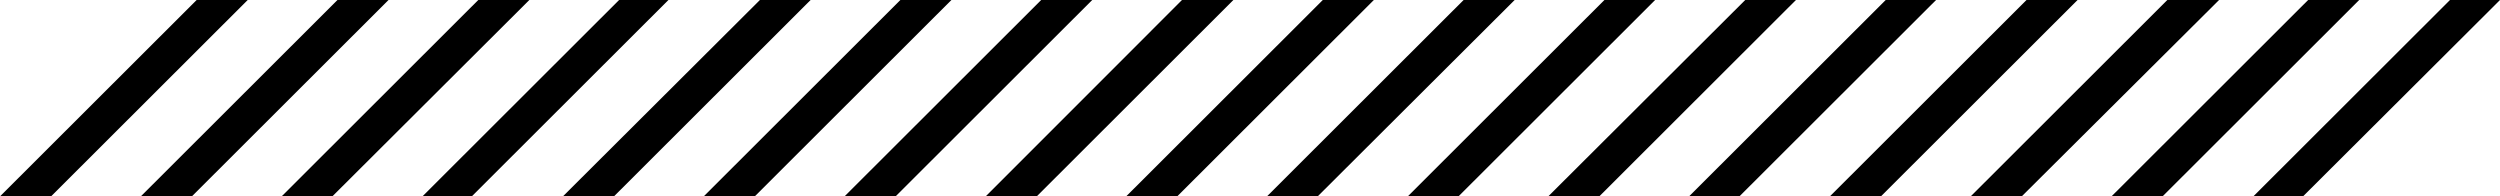
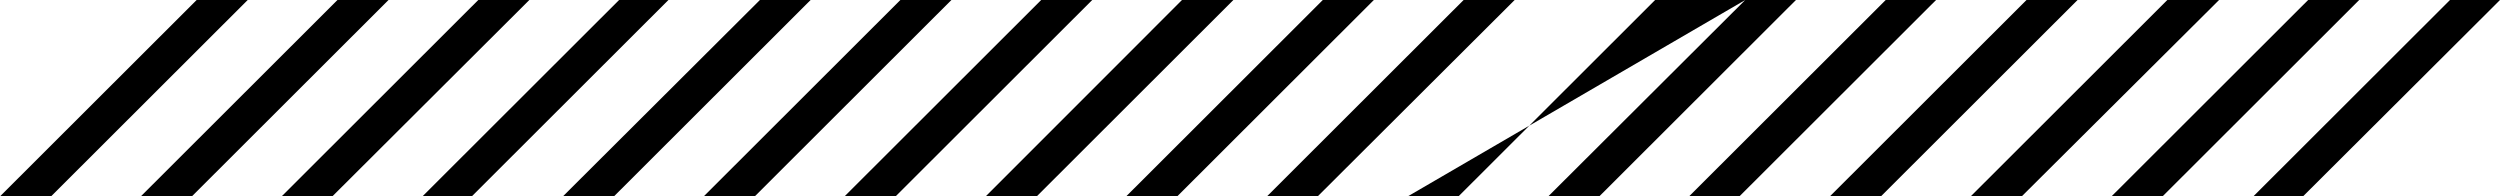
<svg xmlns="http://www.w3.org/2000/svg" width="331" height="26" viewBox="0 0 331 26">
-   <path d="M331 0L304.917 26L298.34 26L324.377 -2.89487e-07L331 0ZM305.598 -1.11036e-06L279.561 26L286.319 26L312.357 -8.1493e-07L305.598 -1.11036e-06ZM286.954 -1.92529e-06L260.917 26L267.676 26L293.804 -1.62589e-06L286.954 -1.92529e-06ZM268.311 -2.74022e-06L242.274 26L249.033 26L275.07 -2.44479e-06L268.311 -2.74022e-06ZM249.668 -3.55515e-06L223.63 26L230.298 26L256.336 -3.26368e-06L249.668 -3.55515e-06ZM231.069 -4.3681e-06L204.987 26L211.746 26L237.783 -4.07465e-06L231.069 -4.3681e-06ZM212.426 -5.18303e-06L186.389 26L193.102 26L219.139 -4.88958e-06L212.426 -5.18303e-06ZM193.783 -5.99796e-06L167.745 26L174.459 26L200.541 -5.70252e-06L193.783 -5.99796e-06ZM175.139 -6.81289e-06L149.102 26L155.861 26L181.898 -6.51745e-06L175.139 -6.81289e-06ZM156.496 -7.62782e-06L130.504 26L137.263 26L163.3 -7.3304e-06L156.496 -7.62782e-06ZM137.852 -8.44275e-06L111.815 26L118.574 26L144.611 -8.14731e-06L137.852 -8.44275e-06ZM119.209 -9.25768e-06L93.172 26L99.93 26L125.968 -8.96224e-06L119.209 -9.25768e-06ZM100.611 -1.00706e-05L74.528 26L81.287 26L107.324 -9.77717e-06L100.611 -1.00706e-05ZM81.968 -1.08856e-05L55.93 26L62.462 26L88.5 -1.06e-05L81.968 -1.08856e-05ZM63.324 -1.17005e-05L37.287 26L44 26L70.083 -1.1405e-05L63.324 -1.17005e-05ZM44.681 -1.25154e-05L18.643 26L25.402 26L51.44 -1.222e-05L44.681 -1.25154e-05ZM26.037 -1.33303e-05L-1.74407e-05 26L6.759 26L32.796 -1.30349e-05L26.037 -1.33303e-05Z" />
+   <path d="M331 0L304.917 26L298.34 26L324.377 -2.89487e-07L331 0ZM305.598 -1.11036e-06L279.561 26L286.319 26L312.357 -8.1493e-07L305.598 -1.11036e-06ZM286.954 -1.92529e-06L260.917 26L267.676 26L293.804 -1.62589e-06L286.954 -1.92529e-06ZM268.311 -2.74022e-06L242.274 26L249.033 26L275.07 -2.44479e-06L268.311 -2.74022e-06ZM249.668 -3.55515e-06L223.63 26L230.298 26L256.336 -3.26368e-06L249.668 -3.55515e-06ZM231.069 -4.3681e-06L204.987 26L211.746 26L237.783 -4.07465e-06L231.069 -4.3681e-06ZL186.389 26L193.102 26L219.139 -4.88958e-06L212.426 -5.18303e-06ZM193.783 -5.99796e-06L167.745 26L174.459 26L200.541 -5.70252e-06L193.783 -5.99796e-06ZM175.139 -6.81289e-06L149.102 26L155.861 26L181.898 -6.51745e-06L175.139 -6.81289e-06ZM156.496 -7.62782e-06L130.504 26L137.263 26L163.3 -7.3304e-06L156.496 -7.62782e-06ZM137.852 -8.44275e-06L111.815 26L118.574 26L144.611 -8.14731e-06L137.852 -8.44275e-06ZM119.209 -9.25768e-06L93.172 26L99.93 26L125.968 -8.96224e-06L119.209 -9.25768e-06ZM100.611 -1.00706e-05L74.528 26L81.287 26L107.324 -9.77717e-06L100.611 -1.00706e-05ZM81.968 -1.08856e-05L55.93 26L62.462 26L88.5 -1.06e-05L81.968 -1.08856e-05ZM63.324 -1.17005e-05L37.287 26L44 26L70.083 -1.1405e-05L63.324 -1.17005e-05ZM44.681 -1.25154e-05L18.643 26L25.402 26L51.44 -1.222e-05L44.681 -1.25154e-05ZM26.037 -1.33303e-05L-1.74407e-05 26L6.759 26L32.796 -1.30349e-05L26.037 -1.33303e-05Z" />
</svg>